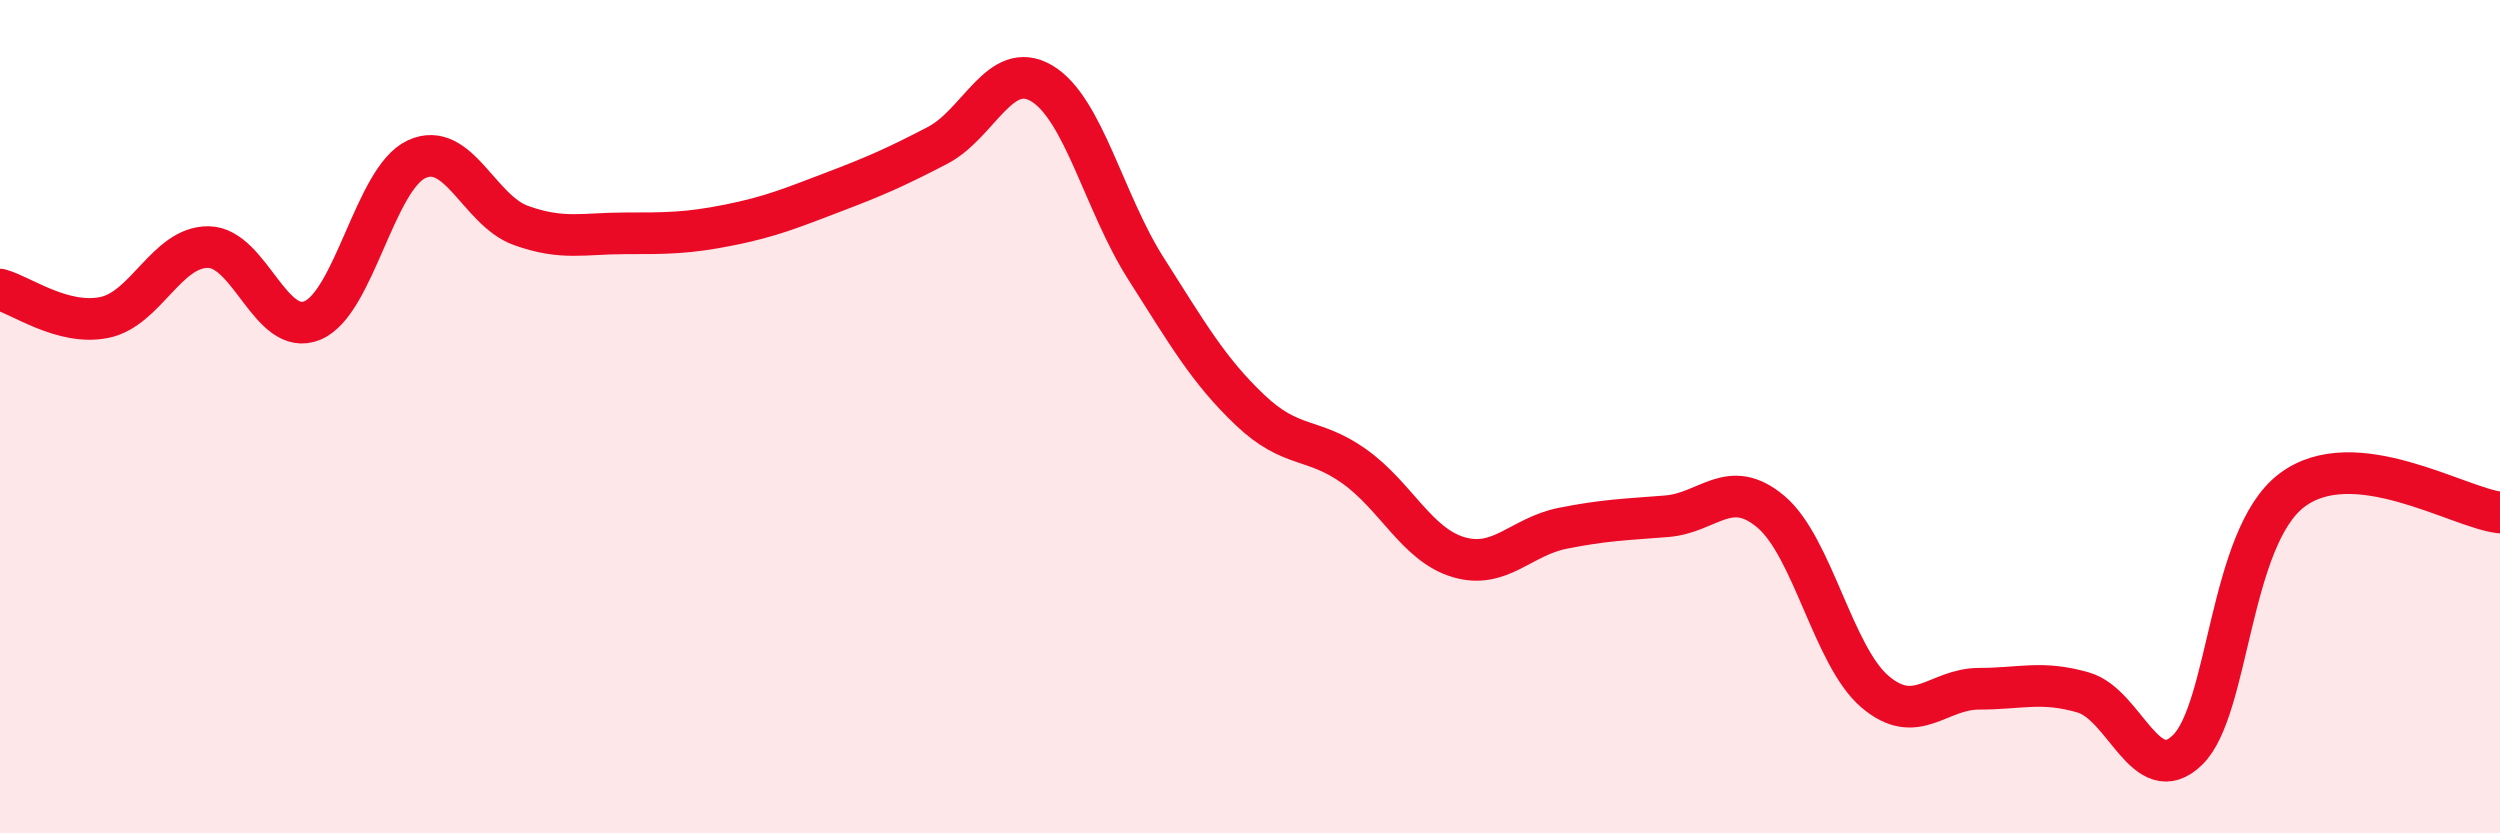
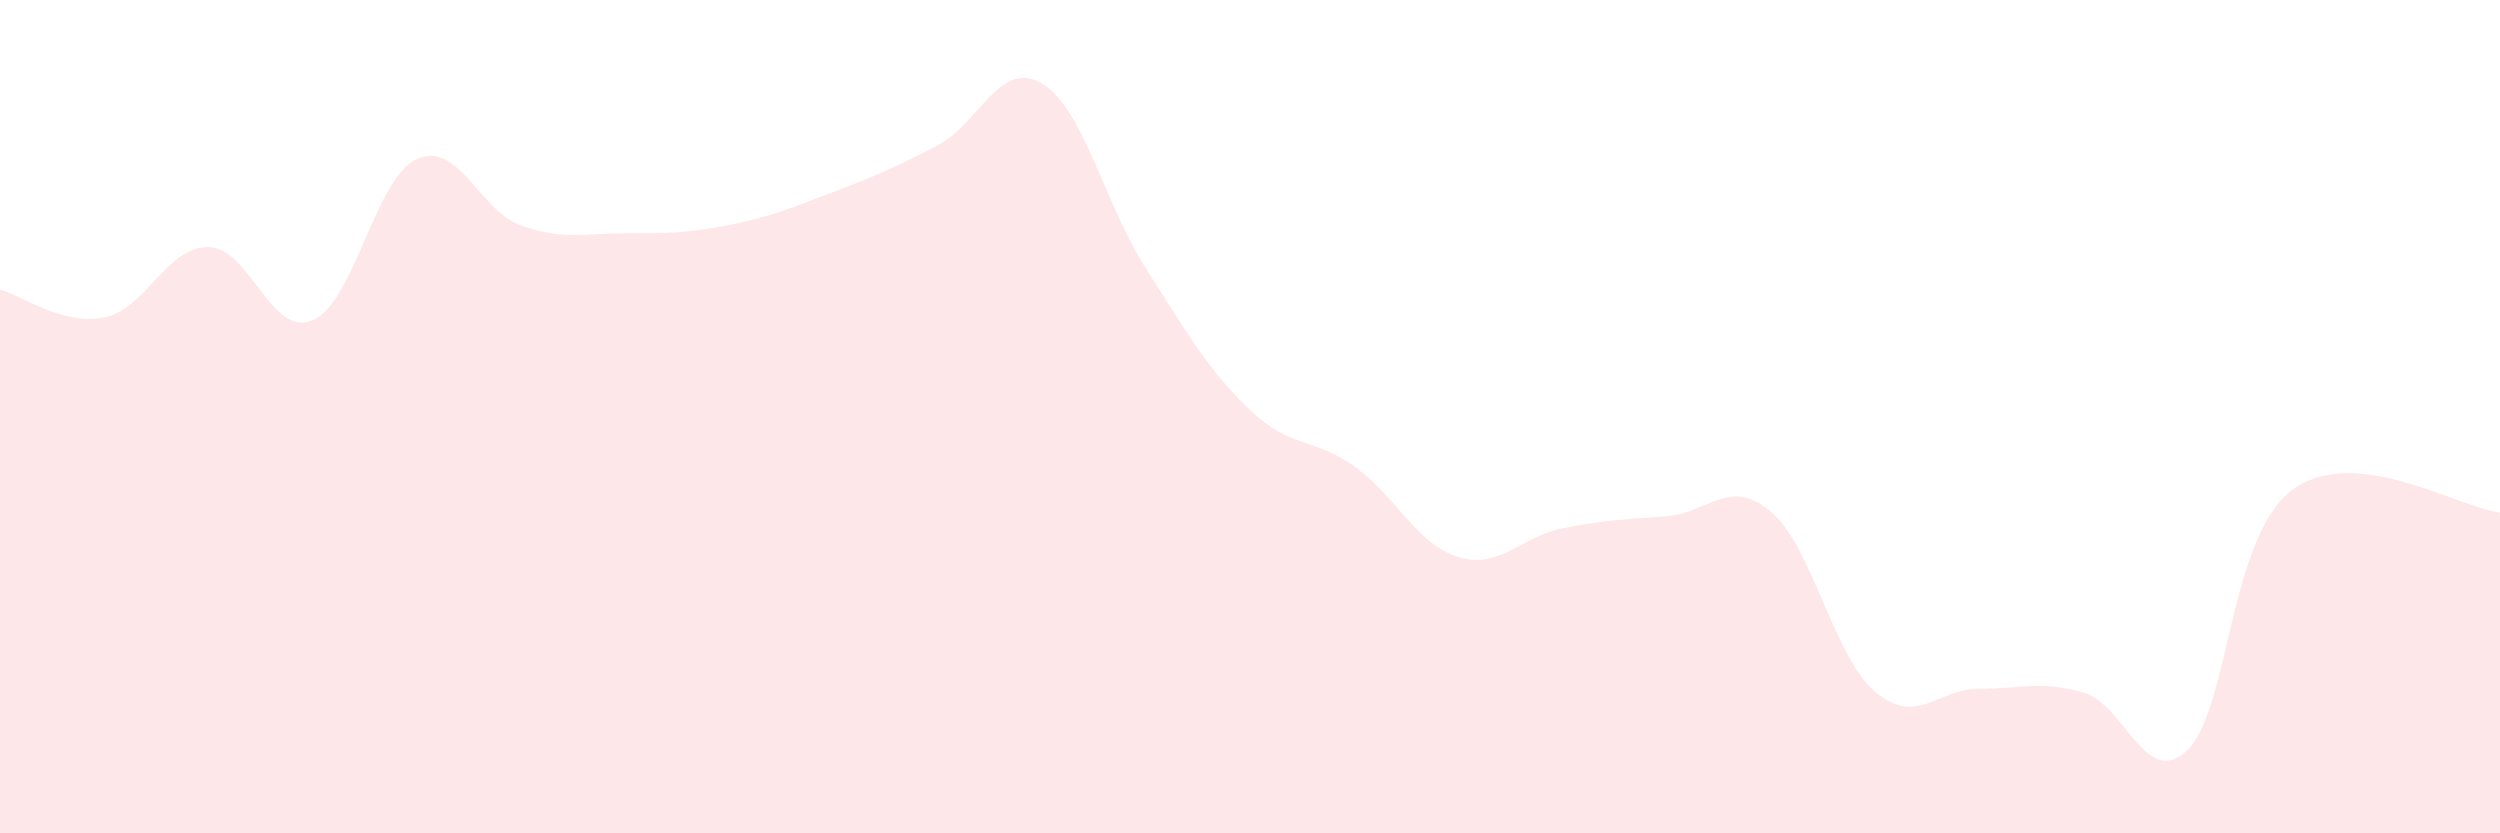
<svg xmlns="http://www.w3.org/2000/svg" width="60" height="20" viewBox="0 0 60 20">
  <path d="M 0,6.95 C 0.5,7.08 1.5,7.82 2.5,7.62 C 3.5,7.42 4,5.92 5,5.93 C 6,5.94 6.5,8.11 7.5,7.69 C 8.5,7.27 9,4.28 10,3.82 C 11,3.36 11.5,5.05 12.5,5.41 C 13.5,5.77 14,5.6 15,5.6 C 16,5.6 16.5,5.6 17.5,5.4 C 18.5,5.2 19,4.99 20,4.61 C 21,4.23 21.5,4.01 22.5,3.49 C 23.5,2.97 24,1.41 25,2 C 26,2.59 26.5,4.87 27.5,6.44 C 28.5,8.01 29,8.89 30,9.84 C 31,10.79 31.5,10.48 32.5,11.19 C 33.5,11.9 34,13.07 35,13.37 C 36,13.67 36.5,12.88 37.5,12.68 C 38.5,12.48 39,12.47 40,12.39 C 41,12.31 41.5,11.44 42.5,12.28 C 43.5,13.12 44,15.75 45,16.6 C 46,17.45 46.5,16.53 47.5,16.53 C 48.5,16.53 49,16.33 50,16.62 C 51,16.91 51.5,18.97 52.5,18 C 53.5,17.03 53.5,12.91 55,11.77 C 56.5,10.63 59,12.19 60,12.3L60 20L0 20Z" fill="#EB0A25" opacity="0.1" stroke-linecap="round" stroke-linejoin="round" />
-   <path d="M 0,6.95 C 0.5,7.08 1.5,7.82 2.5,7.62 C 3.5,7.42 4,5.92 5,5.93 C 6,5.94 6.5,8.11 7.5,7.69 C 8.5,7.27 9,4.28 10,3.82 C 11,3.36 11.5,5.05 12.5,5.41 C 13.5,5.77 14,5.6 15,5.6 C 16,5.6 16.5,5.6 17.5,5.4 C 18.5,5.2 19,4.99 20,4.61 C 21,4.23 21.5,4.01 22.5,3.49 C 23.5,2.97 24,1.41 25,2 C 26,2.59 26.5,4.87 27.5,6.44 C 28.5,8.01 29,8.89 30,9.84 C 31,10.79 31.5,10.48 32.5,11.19 C 33.5,11.9 34,13.07 35,13.37 C 36,13.67 36.5,12.88 37.5,12.68 C 38.5,12.48 39,12.47 40,12.39 C 41,12.31 41.5,11.44 42.5,12.28 C 43.5,13.12 44,15.75 45,16.6 C 46,17.45 46.5,16.53 47.5,16.53 C 48.5,16.53 49,16.33 50,16.62 C 51,16.91 51.5,18.97 52.5,18 C 53.5,17.03 53.5,12.91 55,11.77 C 56.5,10.63 59,12.19 60,12.3" stroke="#EB0A25" stroke-width="1" fill="none" stroke-linecap="round" stroke-linejoin="round" />
</svg>